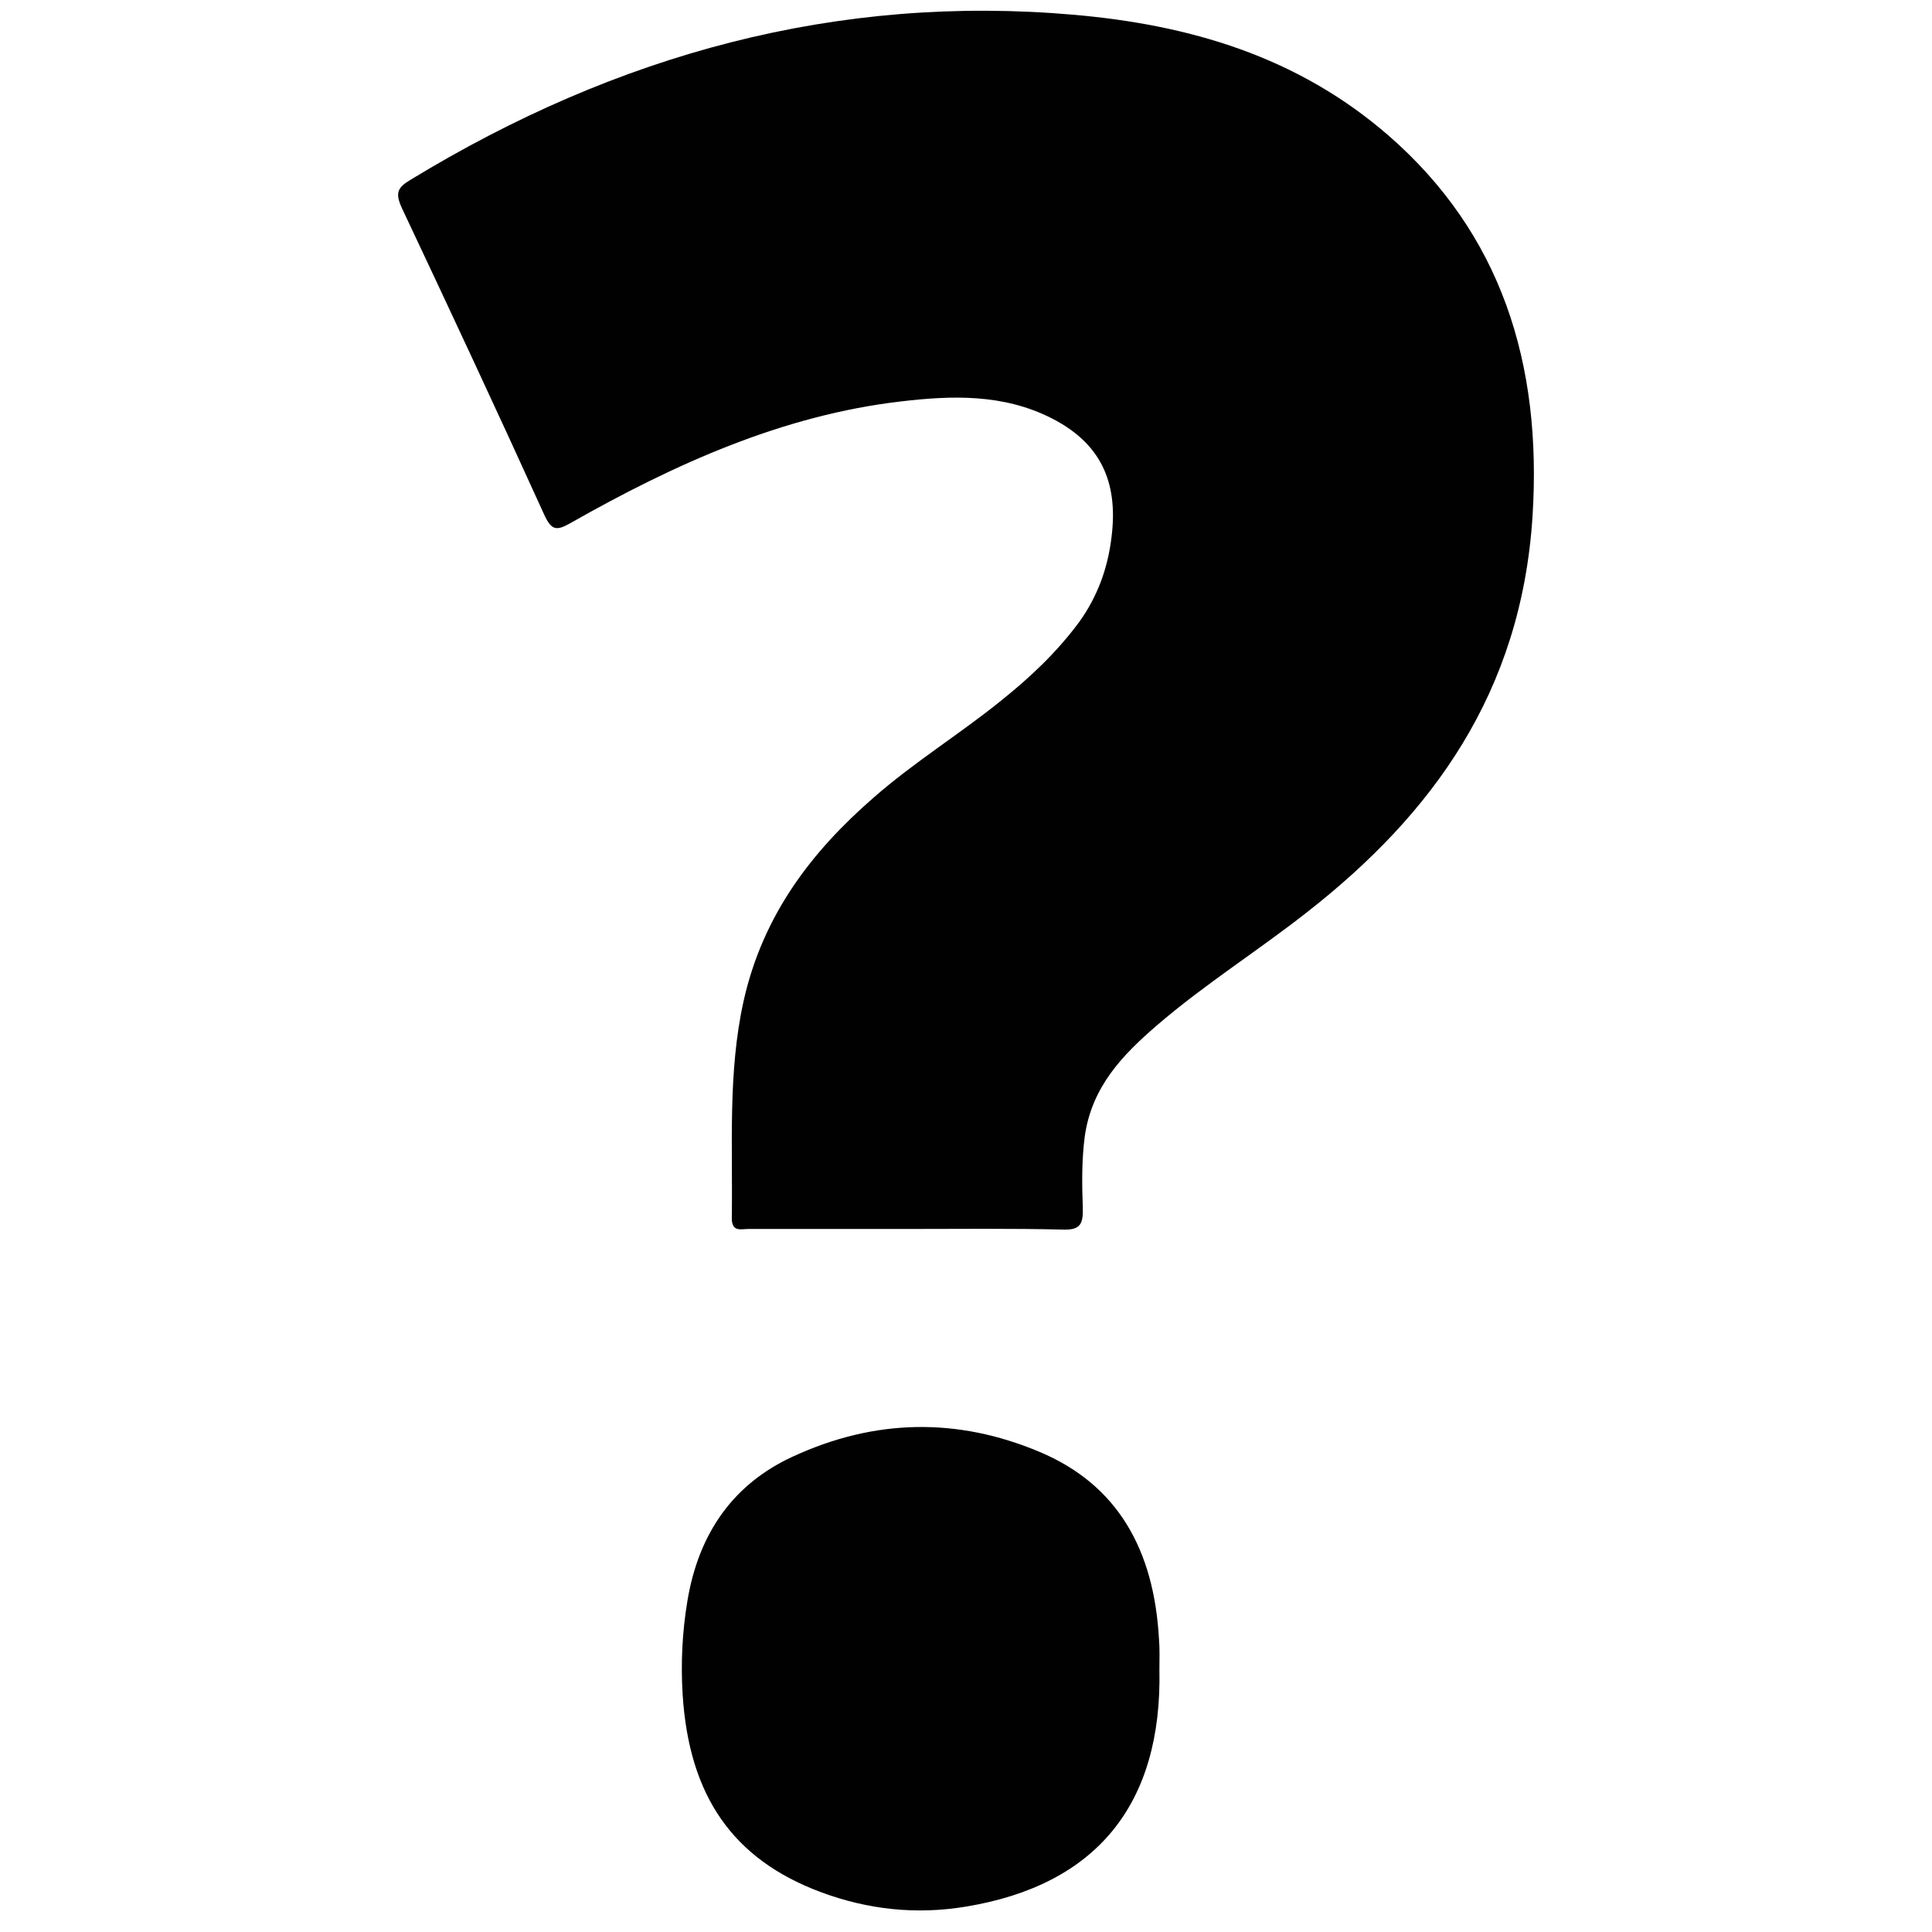
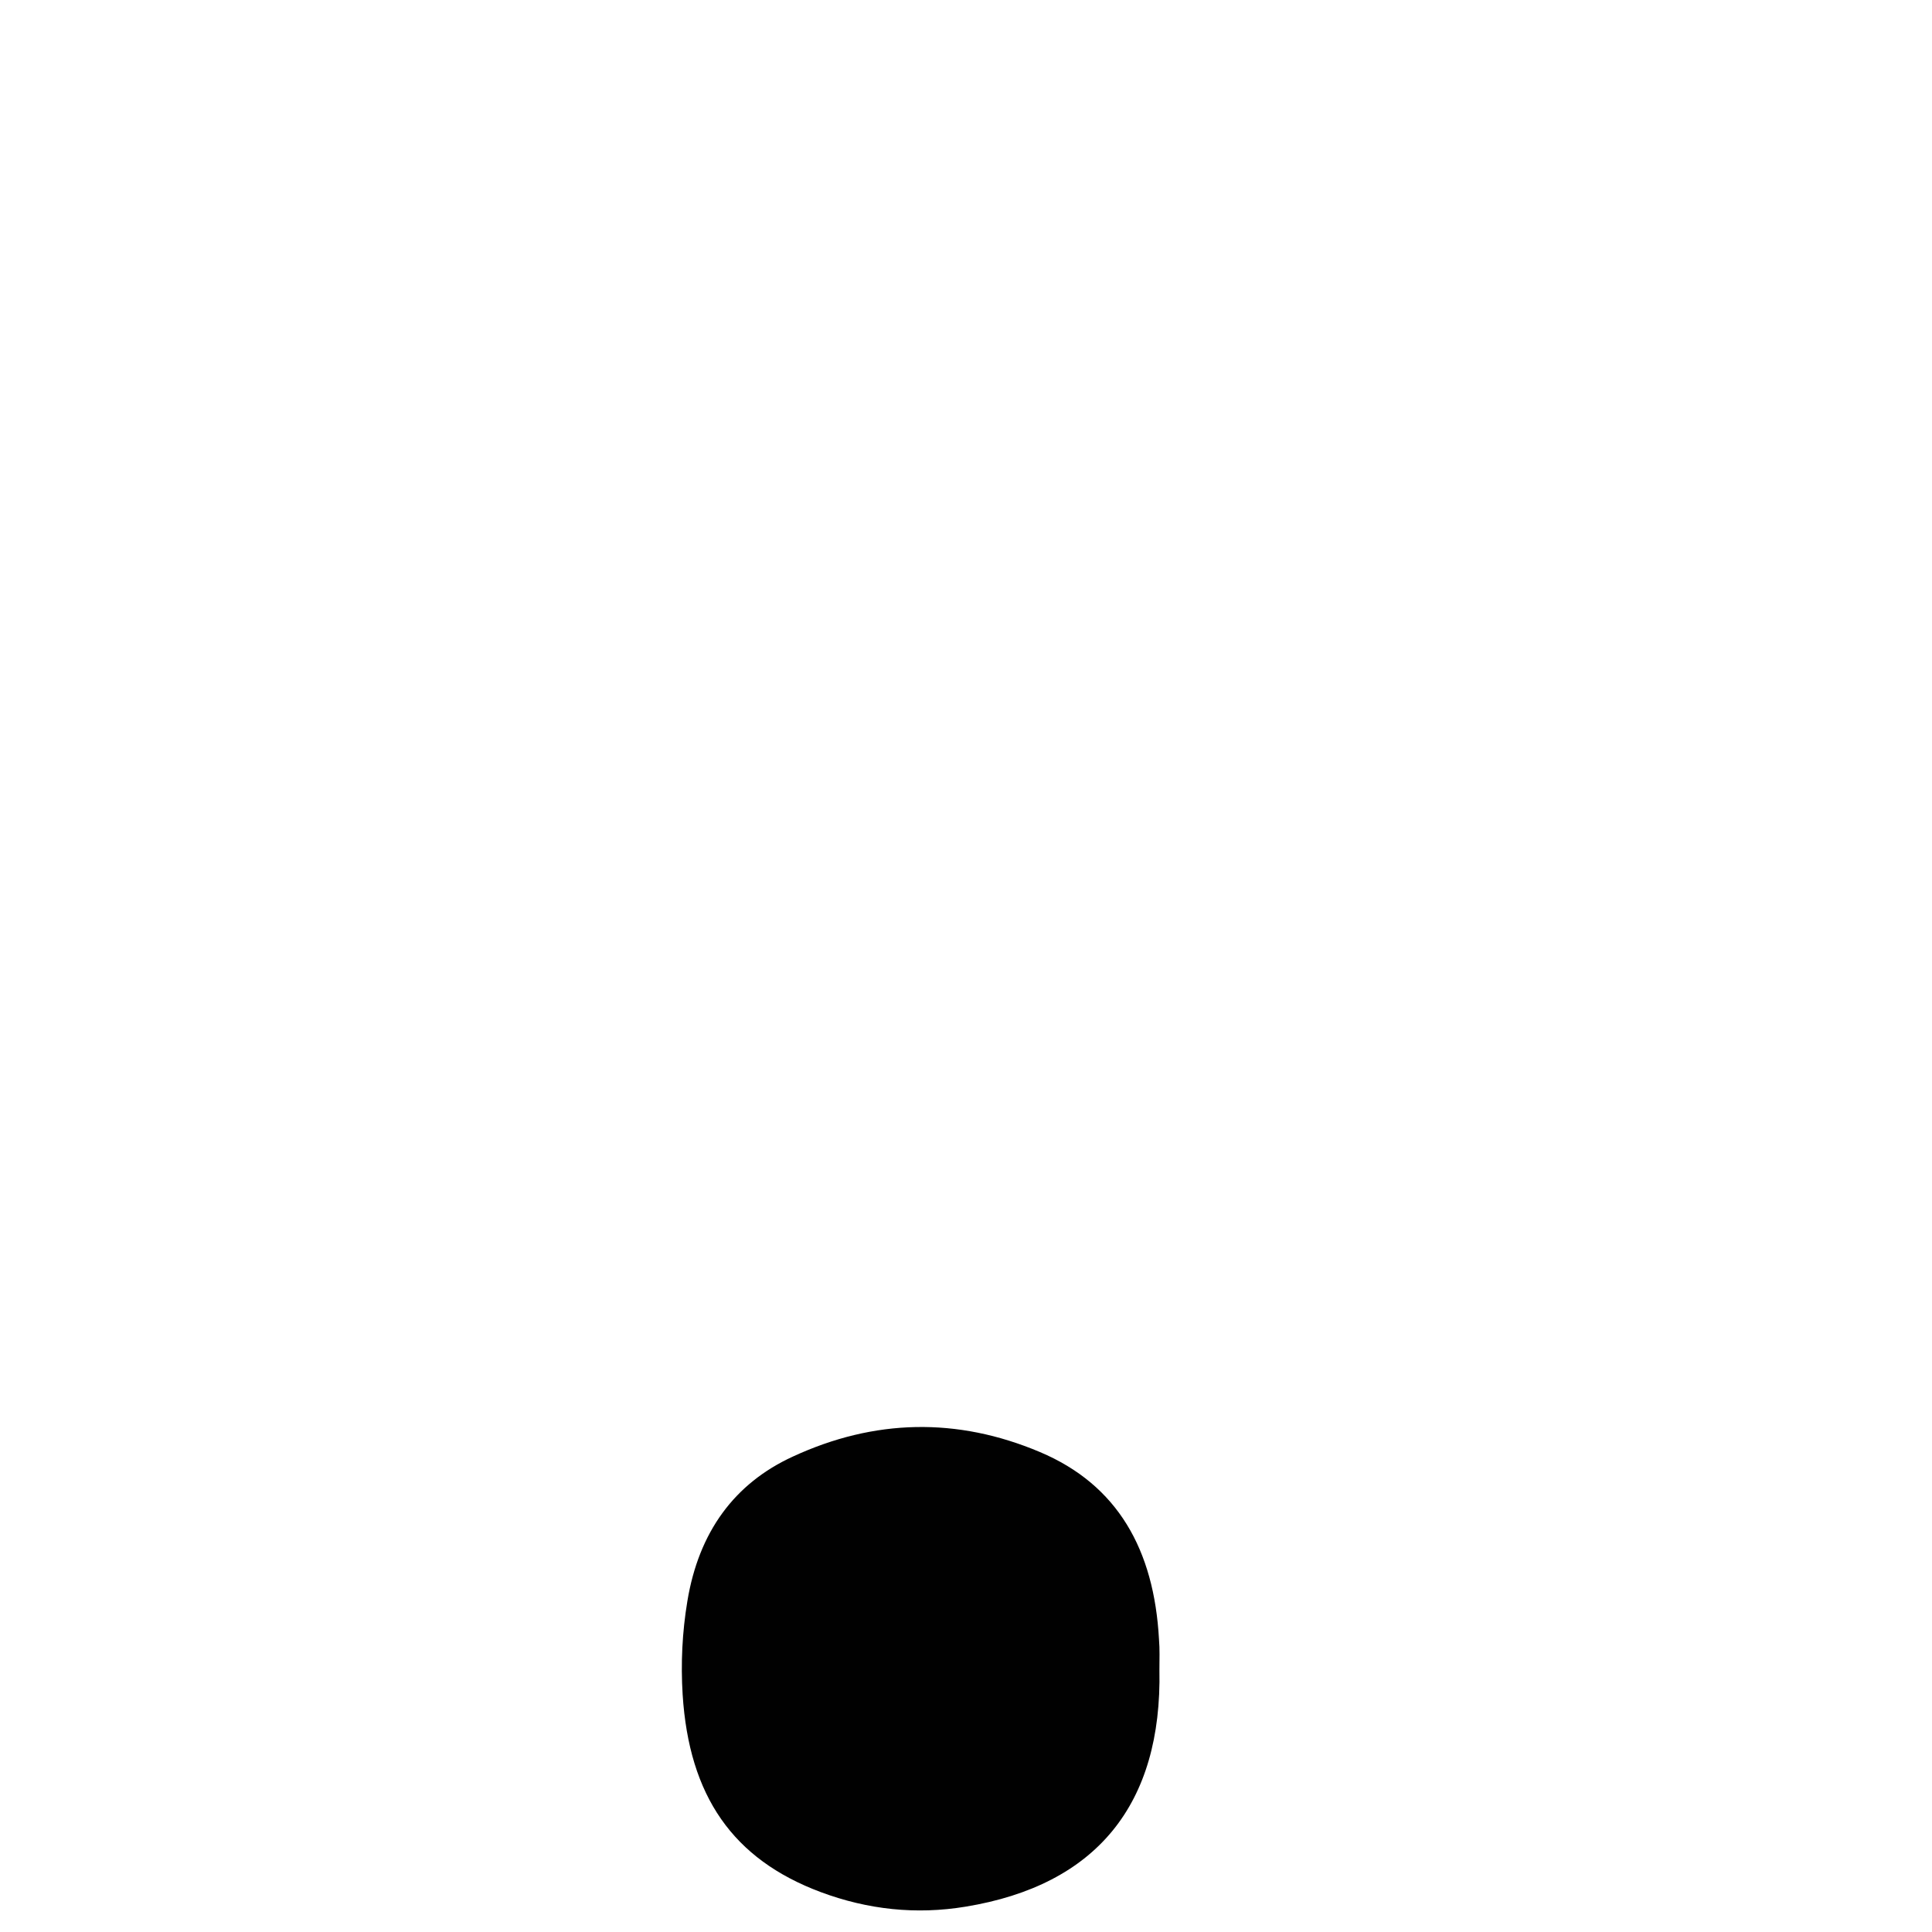
<svg xmlns="http://www.w3.org/2000/svg" version="1.1" id="Capa_1" x="0px" y="0px" viewBox="0 0 900 900" style="enable-background:new 0 0 900 900;" xml:space="preserve">
  <style type="text/css">
	.st0{fill:#010101;}
</style>
  <g>
-     <path class="st0" d="M423,572.5c-24.8,0-49.7,0-74.4,0c-3.3,0-7.7,1.6-7.7-5c0.5-33.8-1.9-67.8,5.5-101.2   c9-40.2,31.8-69.7,60.4-94.6c18.9-16.6,40.1-29.6,59.4-45.2c13.4-10.7,25.9-22.4,36.5-36.7c8.5-11.8,13.4-25.1,15.1-39.7   c3.3-26.3-5.7-44-28-55.3c-22.5-11.4-46.4-10.6-70.1-7.8c-55,6.4-105.4,29.1-154,56.7c-6.4,3.6-8.8,3.6-12.3-4.2   c-21.7-47.8-43.9-95.3-66.2-142.6c-3.1-6.8-2.2-9.4,3.8-13c96.6-58.9,199.3-86.7,309.5-77c53.2,4.7,103.6,19.1,146.4,56.3   c52.1,45.4,71.6,105.7,67,177.5c-5.3,82-46.7,138.5-104.6,183.9c-23.1,18.2-48,33.8-70.3,53c-15.9,13.7-30.5,28.6-33.7,52   c-1.4,10.7-1.3,21.8-0.9,32.8c0.3,8-1.3,10.6-9.1,10.4C471.4,572.2,447.2,572.5,423,572.5z" />
    <path class="st0" d="M540.1,777.8c1.3,62.7-29.3,100.4-90.3,110.4c-23,3.8-45.5,1.4-67.5-6.8c-40.9-15.3-61.3-44.7-64.3-92   c-0.9-14.6-0.2-29.1,2.2-43.5c5.3-32.2,21.9-54.9,49.2-67.4c37.9-17.5,76.4-18.4,115-2.1c36.3,15.3,53.2,45.6,55.5,87.2   C540.3,768.2,540.1,773.1,540.1,777.8z" />
  </g>
</svg>